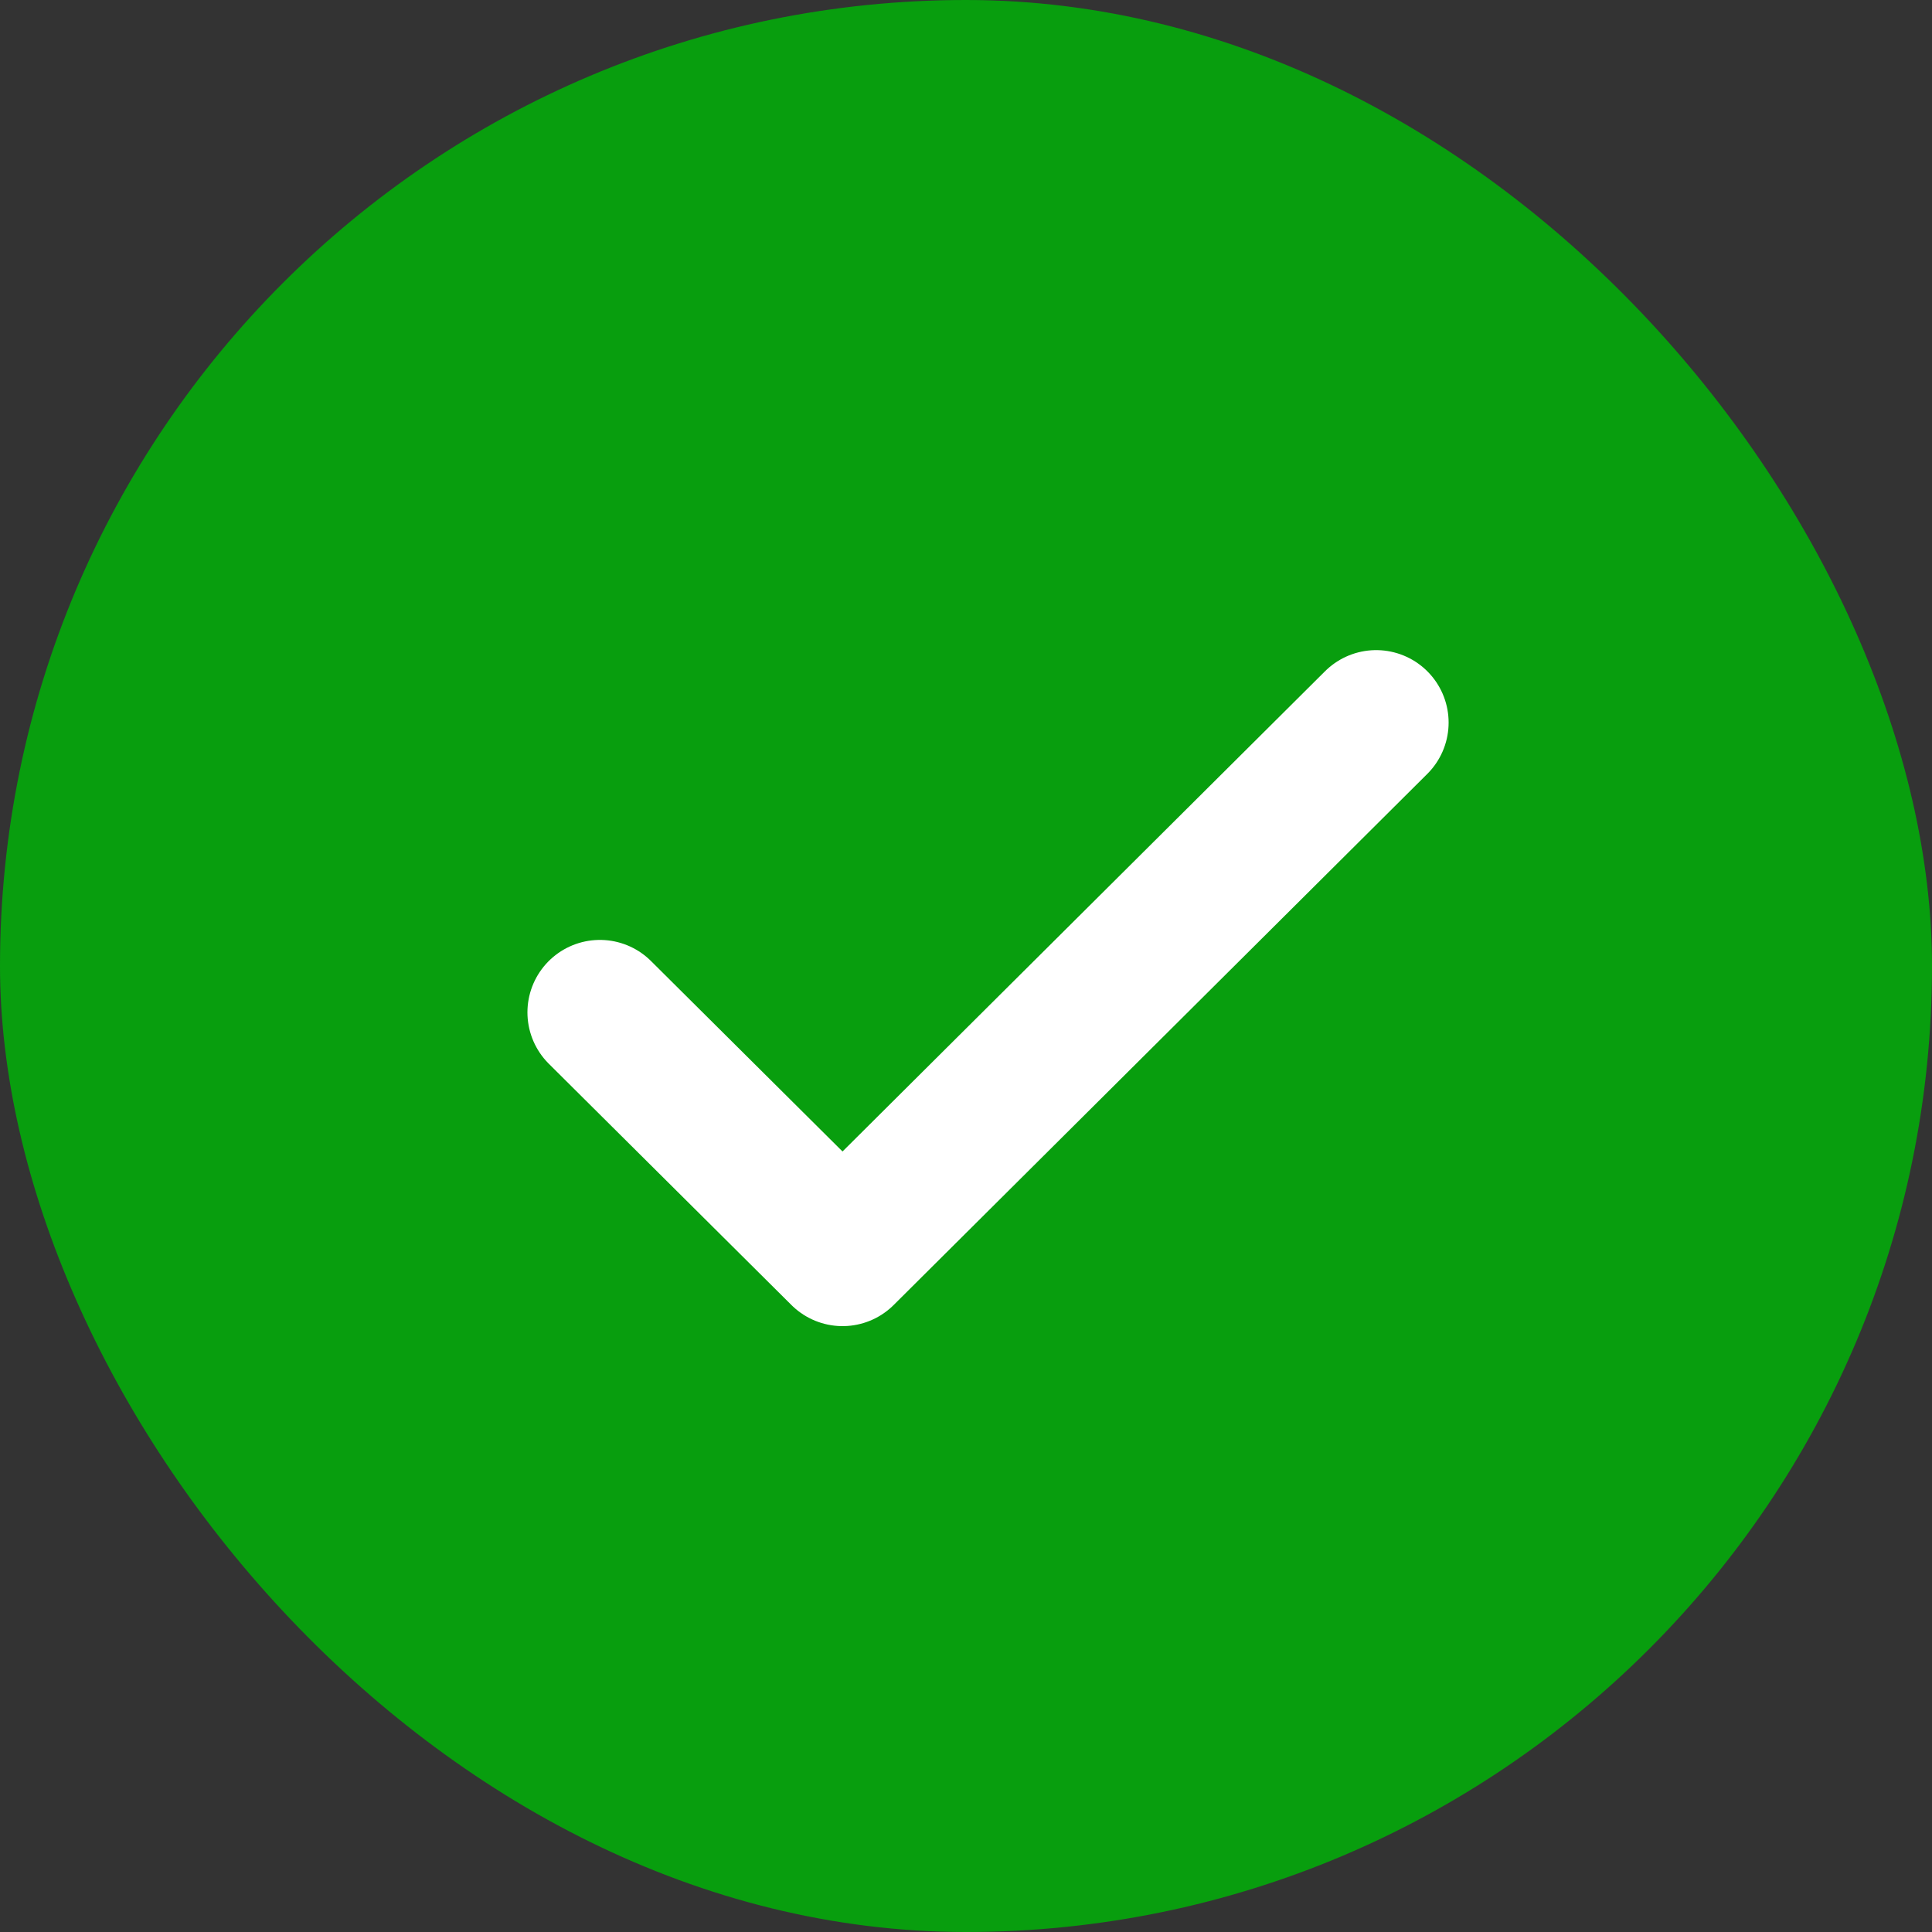
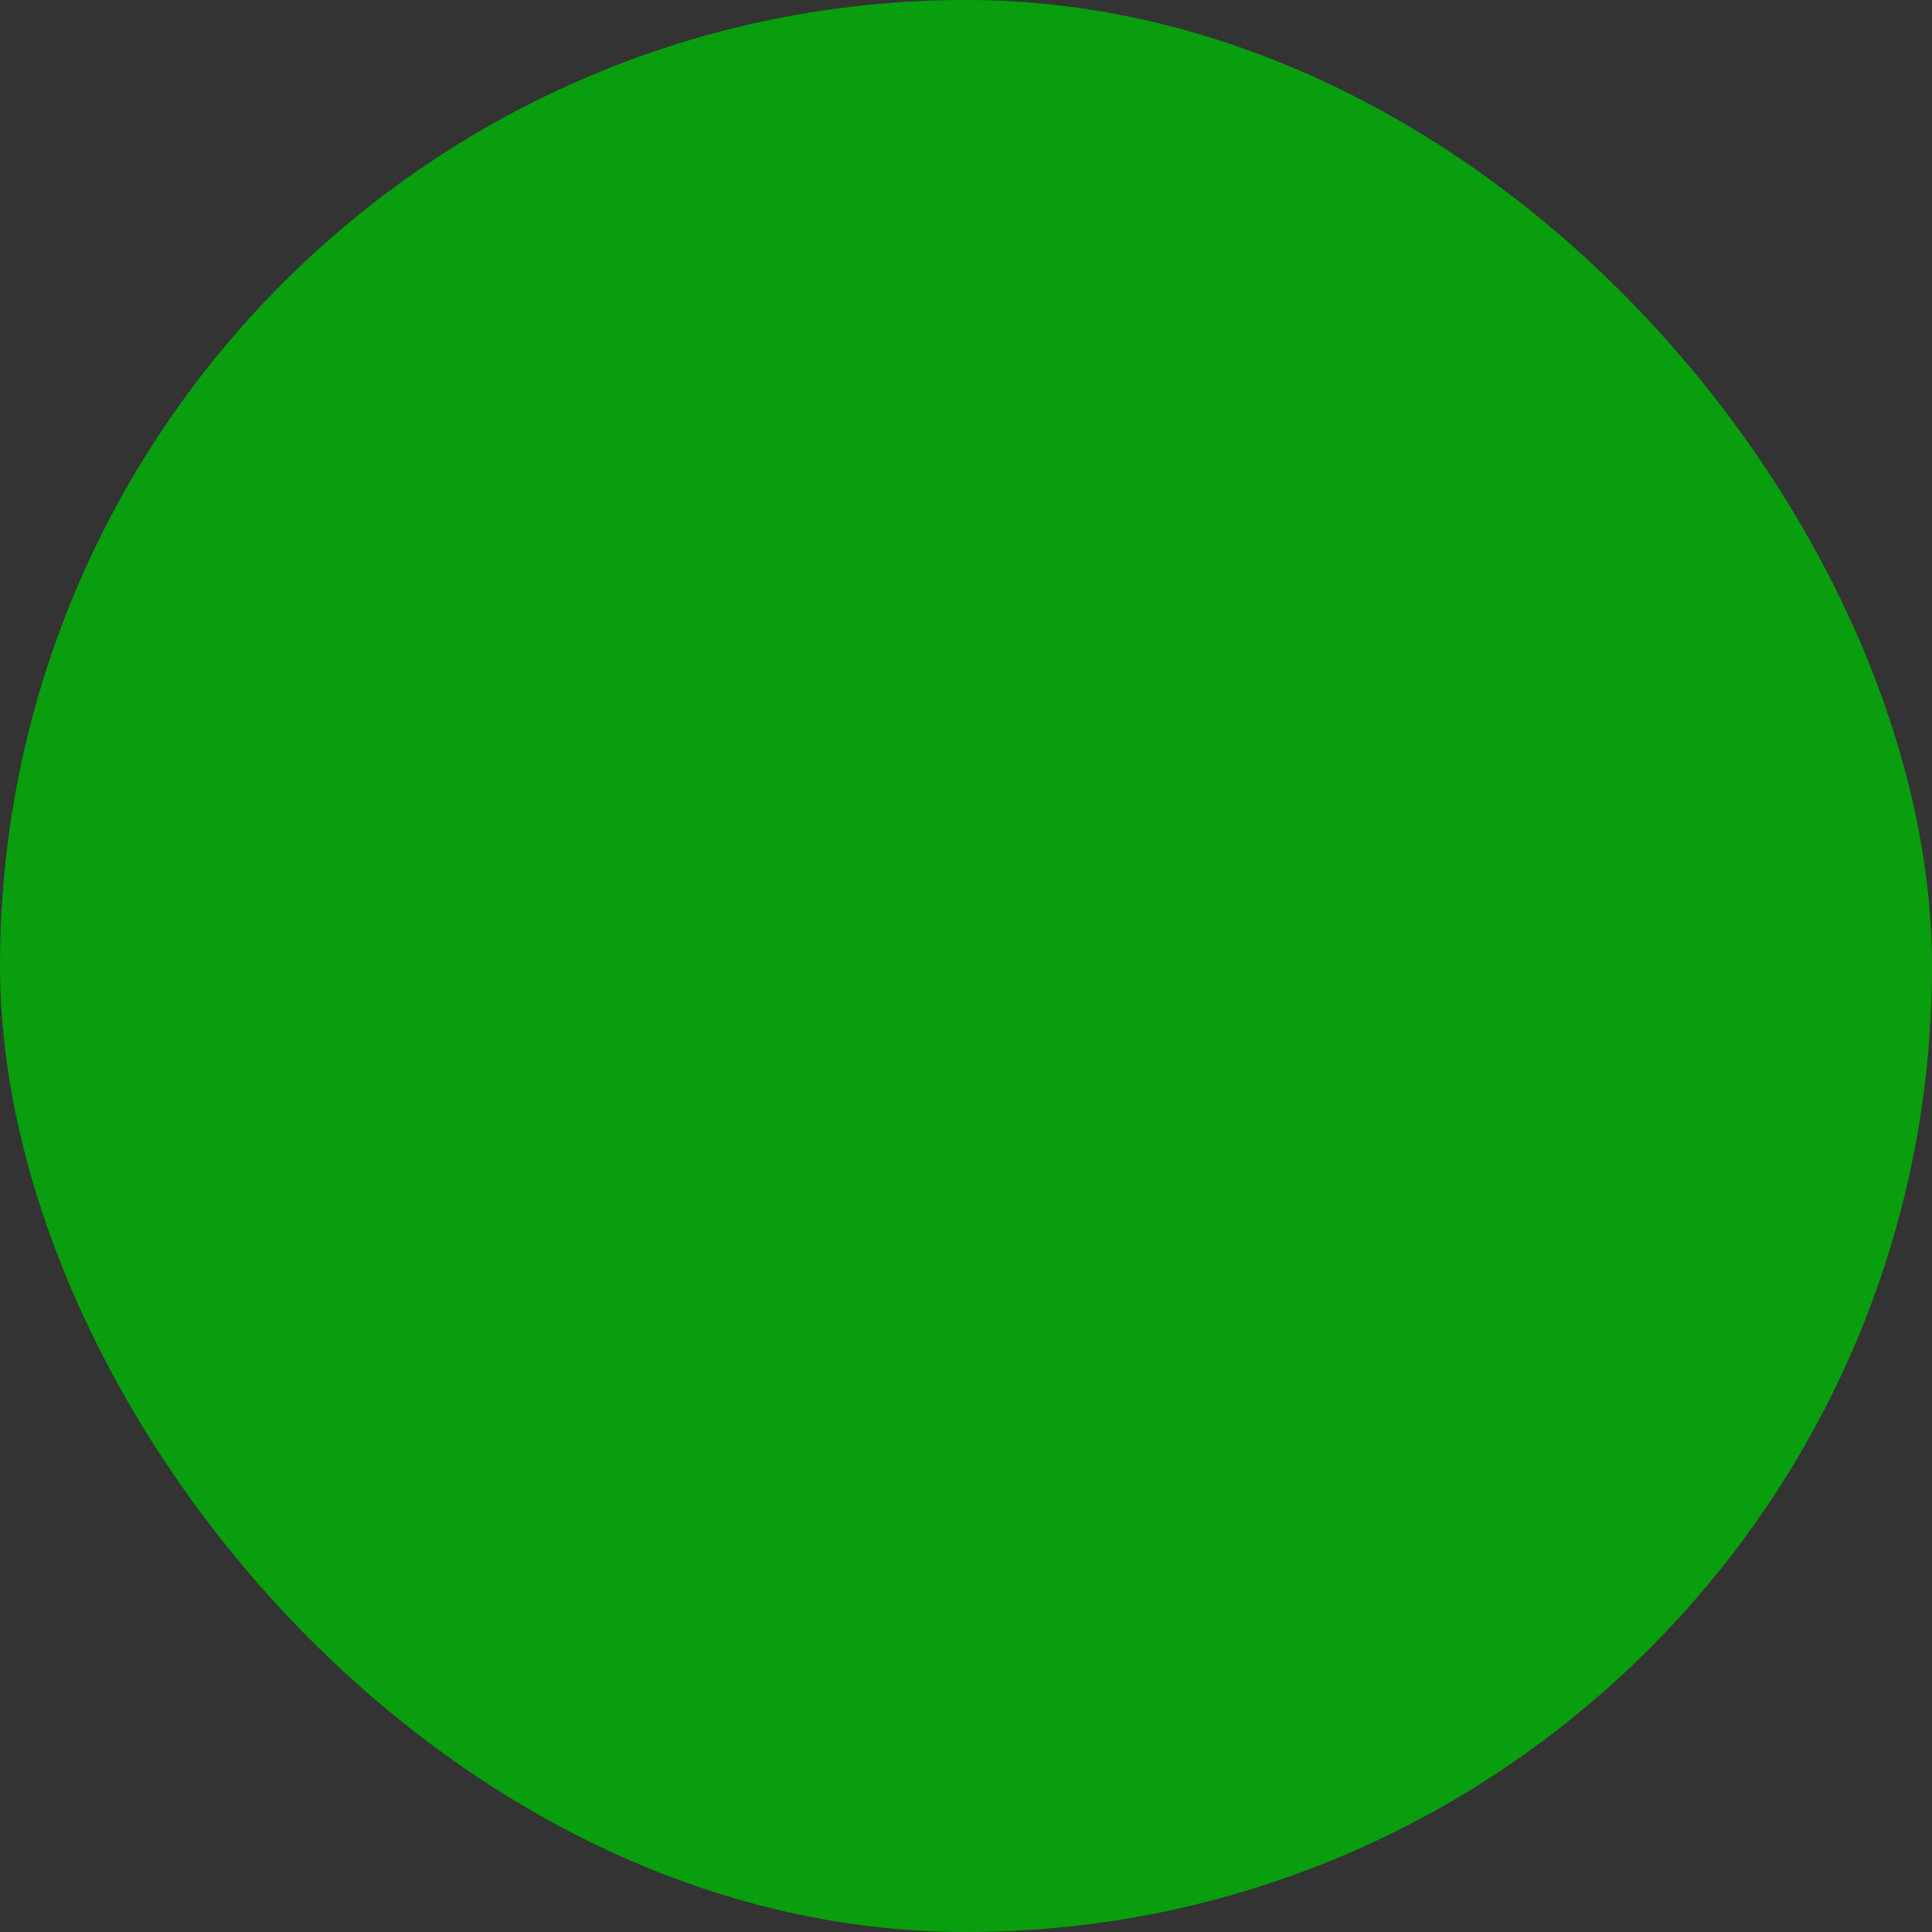
<svg xmlns="http://www.w3.org/2000/svg" width="20" height="20" fill="none">
  <rect width="100%" height="100%" fill="#333333" stroke="none" />
  <rect width="20" height="20" fill="#089E0E" rx="10" />
-   <path stroke="#fff" stroke-linecap="round" stroke-linejoin="round" stroke-width="1.5" d="m14.246 7.48-5.524 5.498L6.21 10.48" />
</svg>